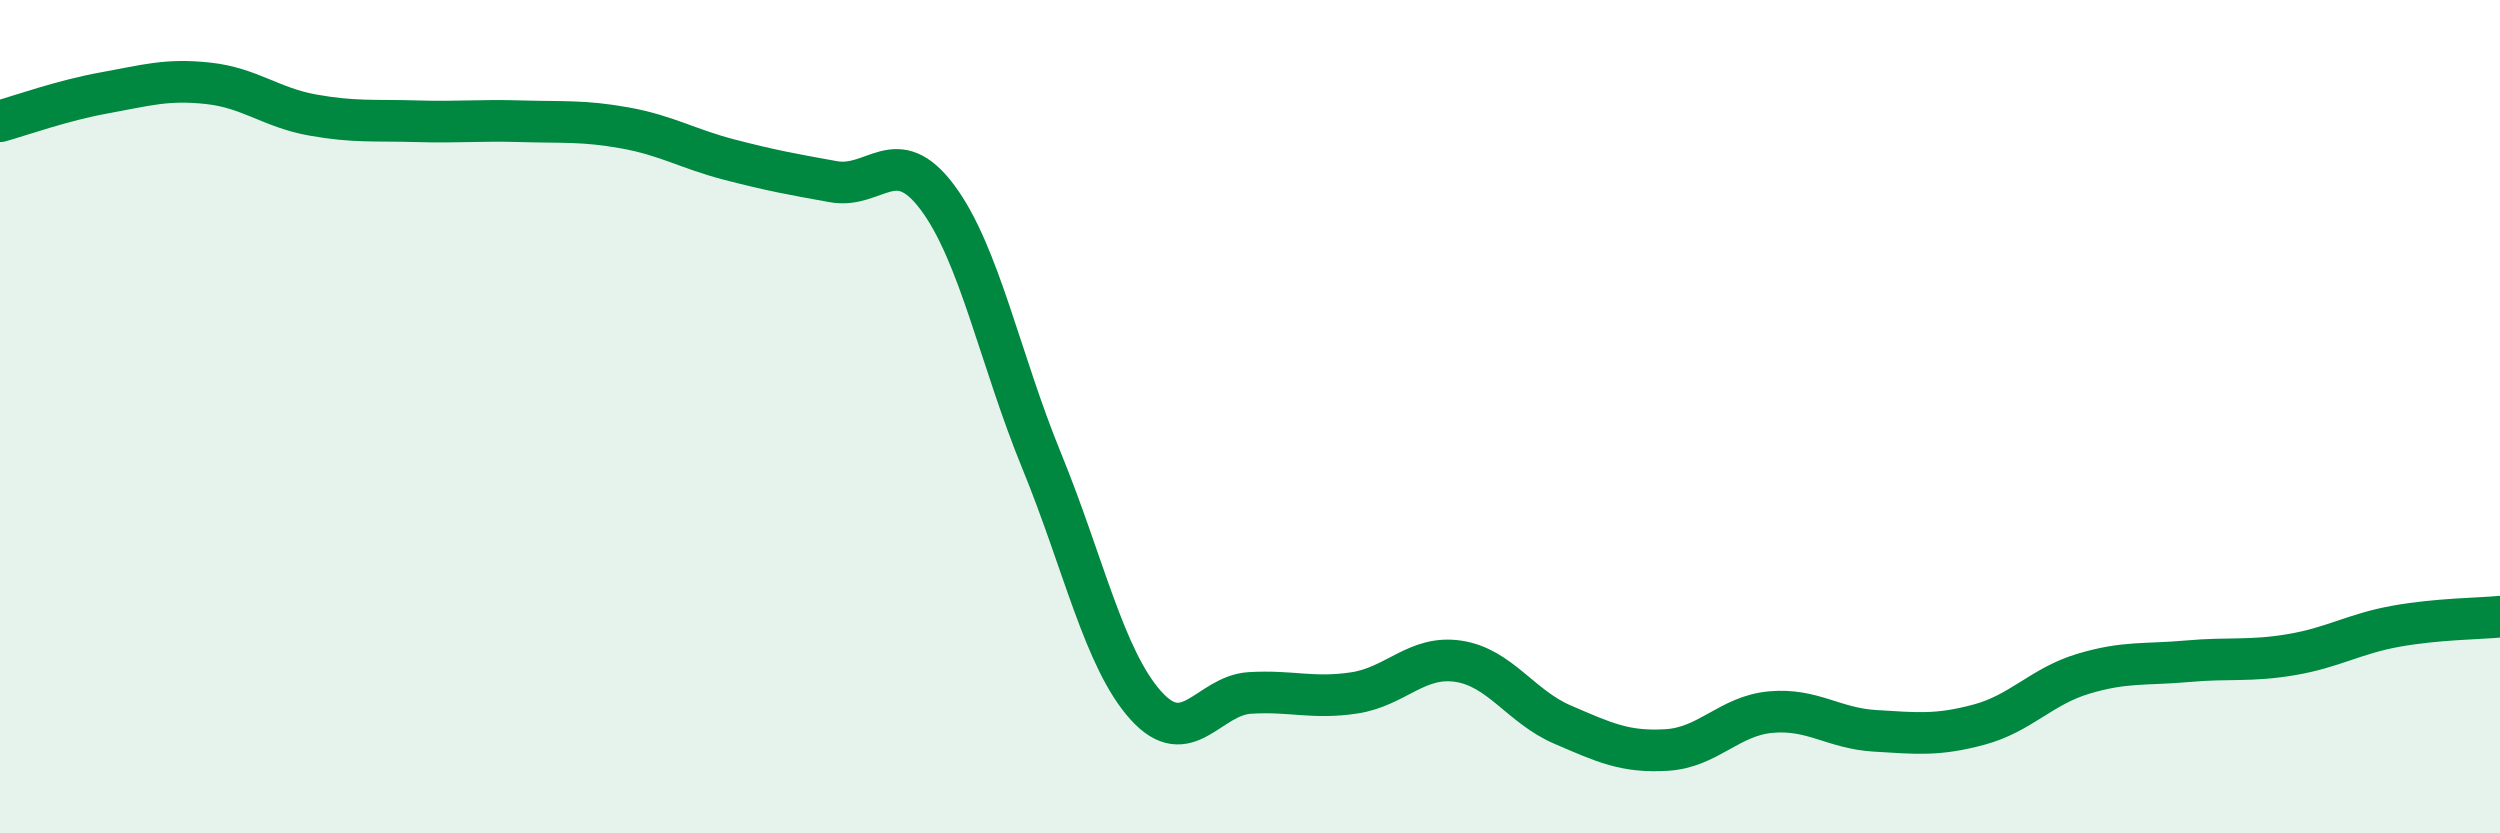
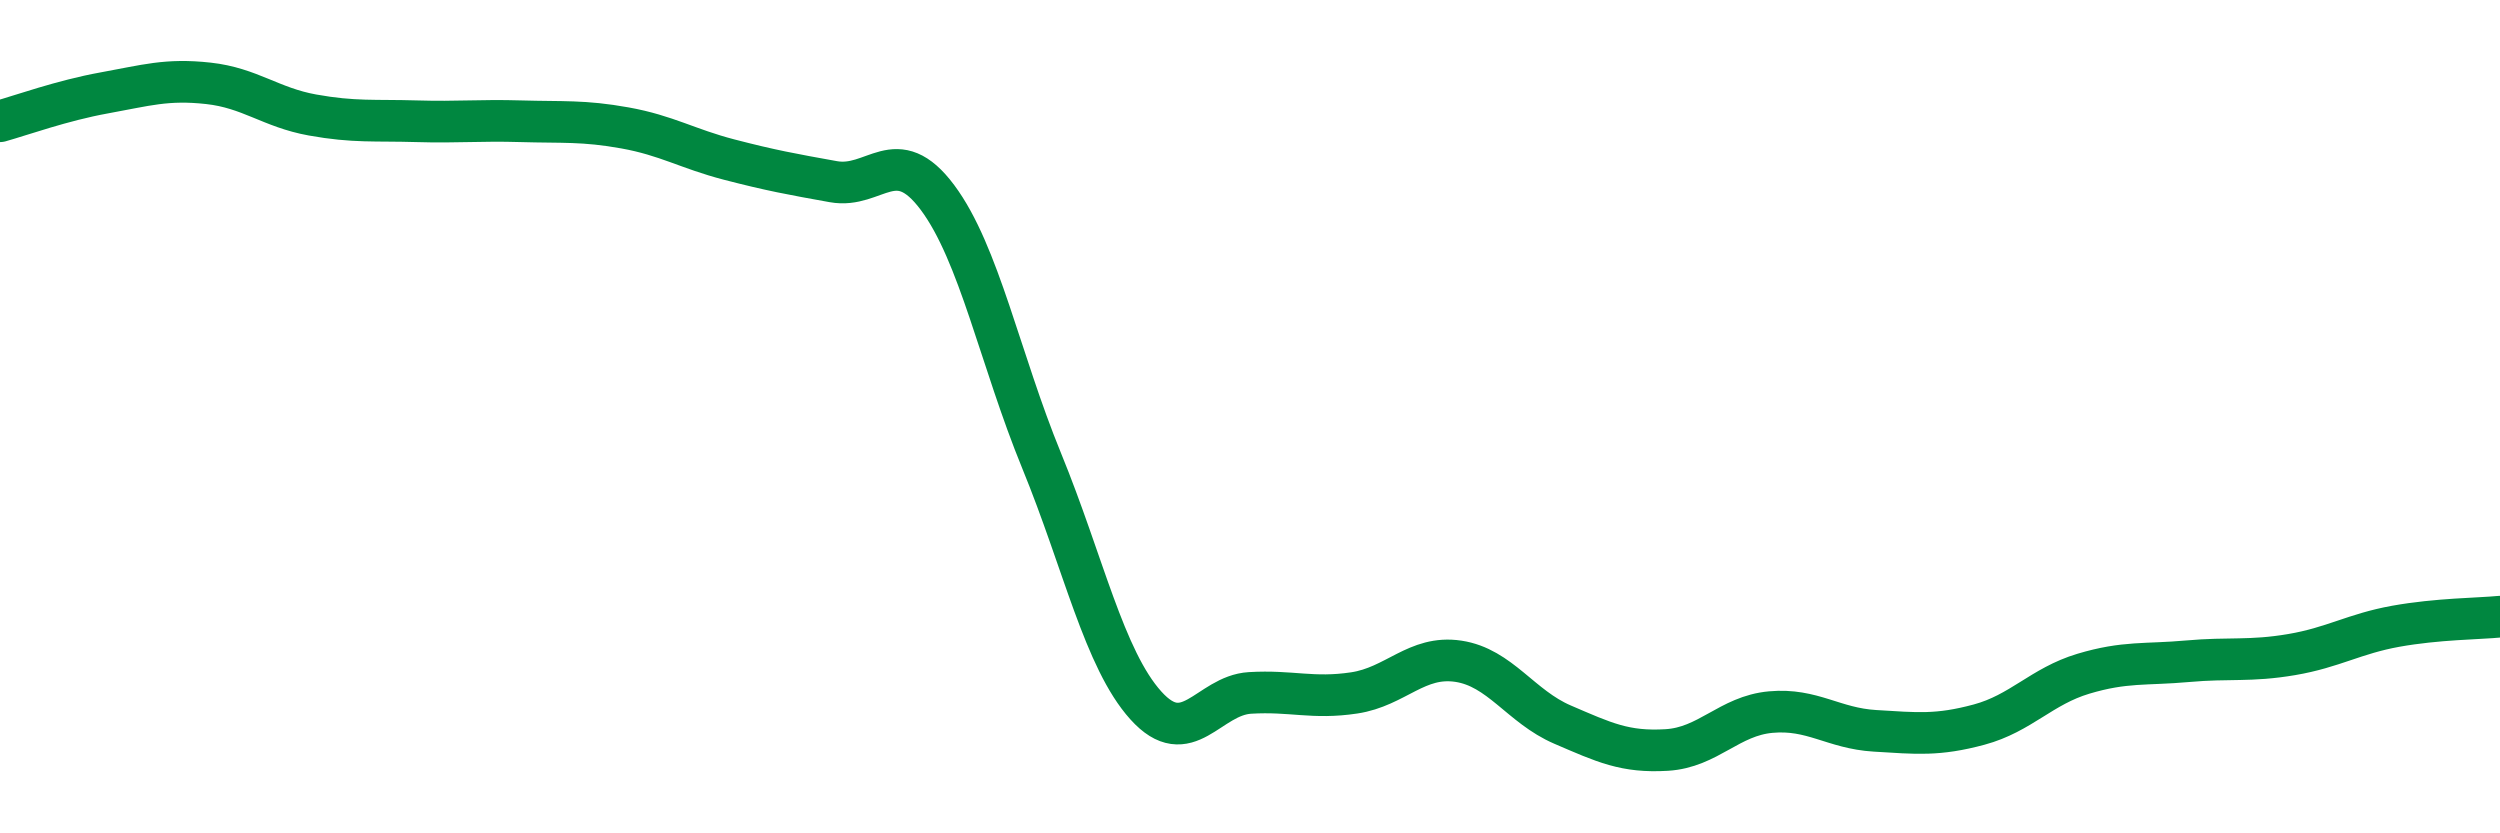
<svg xmlns="http://www.w3.org/2000/svg" width="60" height="20" viewBox="0 0 60 20">
-   <path d="M 0,2.91 C 0.5,2.77 1.5,2.41 2.5,2.23 C 3.5,2.05 4,1.89 5,2 C 6,2.11 6.5,2.58 7.5,2.76 C 8.5,2.94 9,2.88 10,2.91 C 11,2.94 11.5,2.88 12.5,2.91 C 13.5,2.94 14,2.89 15,3.07 C 16,3.25 16.5,3.57 17.5,3.83 C 18.5,4.09 19,4.18 20,4.36 C 21,4.54 21.5,3.4 22.5,4.74 C 23.5,6.08 24,8.62 25,11.06 C 26,13.5 26.5,15.82 27.5,16.93 C 28.5,18.04 29,16.69 30,16.63 C 31,16.57 31.5,16.78 32.5,16.63 C 33.5,16.48 34,15.72 35,15.87 C 36,16.02 36.5,16.96 37.5,17.39 C 38.5,17.82 39,18.06 40,18 C 41,17.94 41.5,17.18 42.5,17.09 C 43.5,17 44,17.48 45,17.54 C 46,17.6 46.5,17.66 47.5,17.39 C 48.5,17.12 49,16.47 50,16.17 C 51,15.87 51.5,15.96 52.5,15.87 C 53.5,15.78 54,15.88 55,15.71 C 56,15.54 56.5,15.21 57.5,15.03 C 58.5,14.85 59.5,14.85 60,14.8L60 20L0 20Z" fill="#008740" opacity="0.1" stroke-linecap="round" stroke-linejoin="round" />
  <path d="M 0,2.91 C 0.5,2.77 1.5,2.41 2.5,2.23 C 3.5,2.05 4,1.89 5,2 C 6,2.11 6.5,2.58 7.5,2.76 C 8.5,2.94 9,2.88 10,2.91 C 11,2.94 11.5,2.88 12.5,2.91 C 13.5,2.94 14,2.89 15,3.07 C 16,3.25 16.5,3.57 17.5,3.83 C 18.5,4.09 19,4.18 20,4.36 C 21,4.54 21.5,3.4 22.5,4.74 C 23.5,6.08 24,8.62 25,11.06 C 26,13.5 26.5,15.82 27.5,16.93 C 28.5,18.04 29,16.69 30,16.63 C 31,16.57 31.5,16.78 32.5,16.63 C 33.5,16.48 34,15.72 35,15.87 C 36,16.02 36.5,16.96 37.5,17.39 C 38.5,17.82 39,18.06 40,18 C 41,17.94 41.5,17.18 42.5,17.09 C 43.5,17 44,17.48 45,17.54 C 46,17.6 46.5,17.66 47.5,17.39 C 48.5,17.12 49,16.47 50,16.17 C 51,15.87 51.5,15.96 52.5,15.87 C 53.5,15.78 54,15.88 55,15.71 C 56,15.54 56.5,15.21 57.5,15.03 C 58.5,14.85 59.5,14.85 60,14.8" stroke="#008740" stroke-width="1" fill="none" stroke-linecap="round" stroke-linejoin="round" />
</svg>